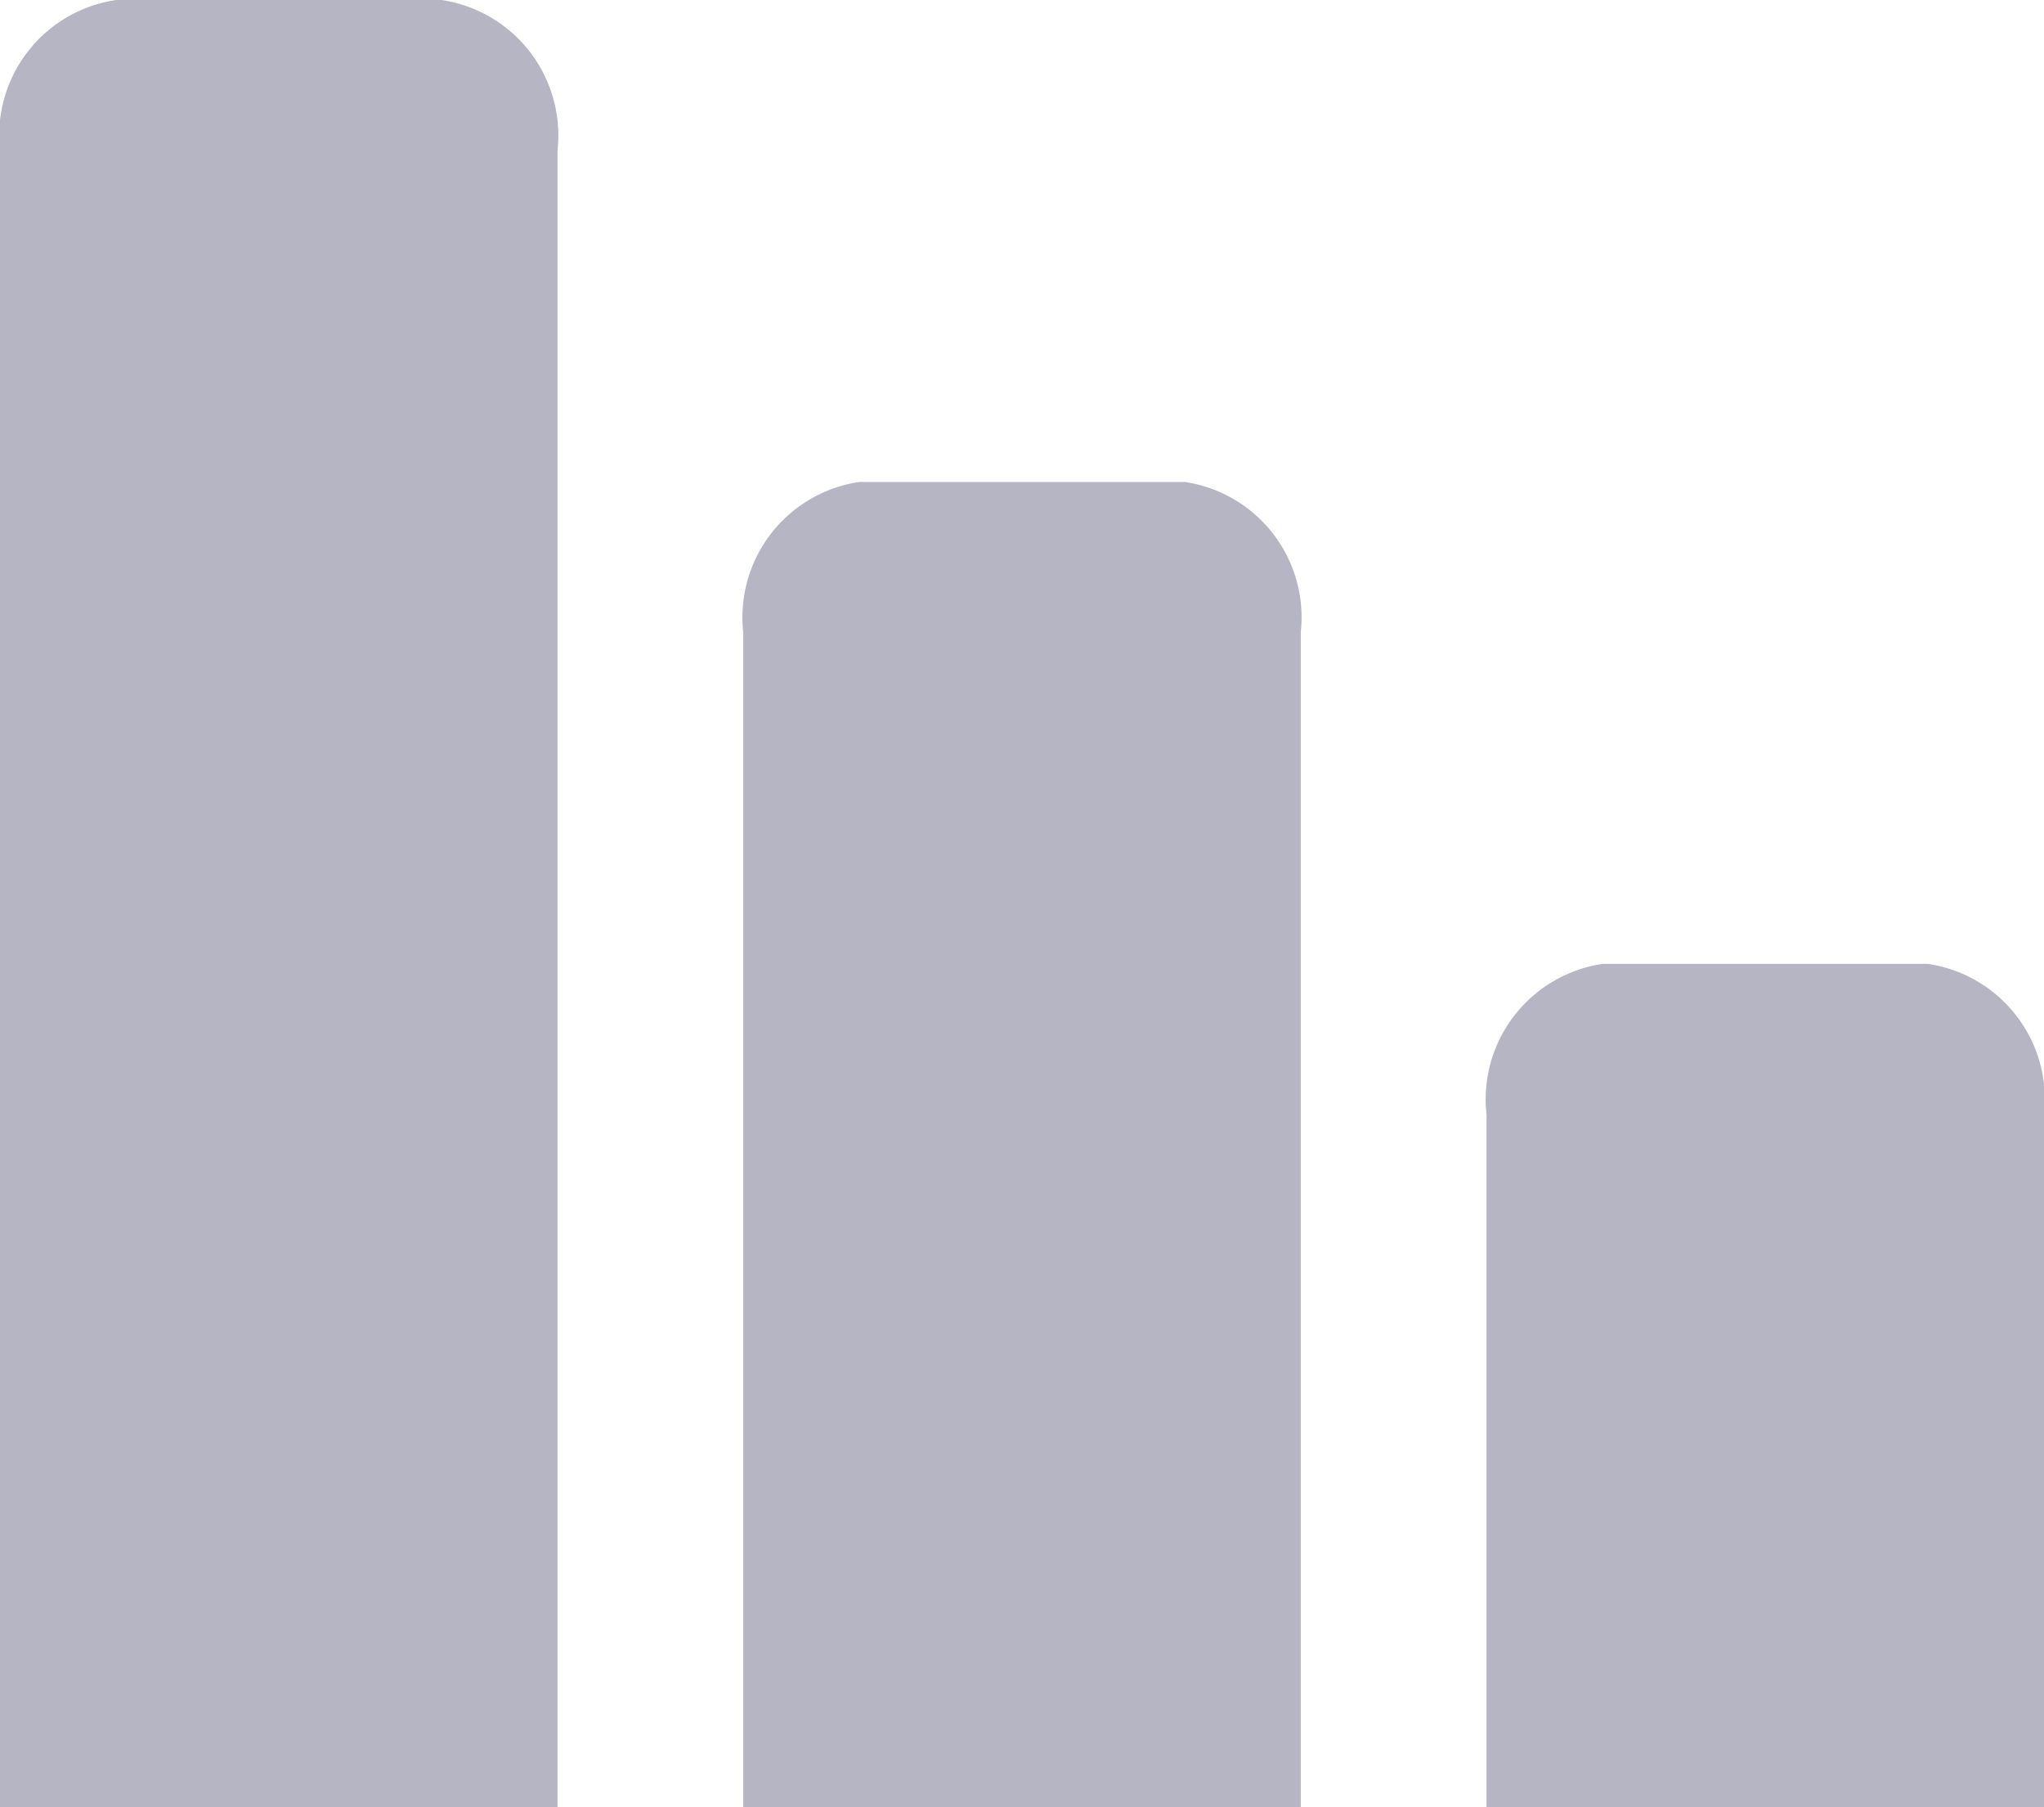
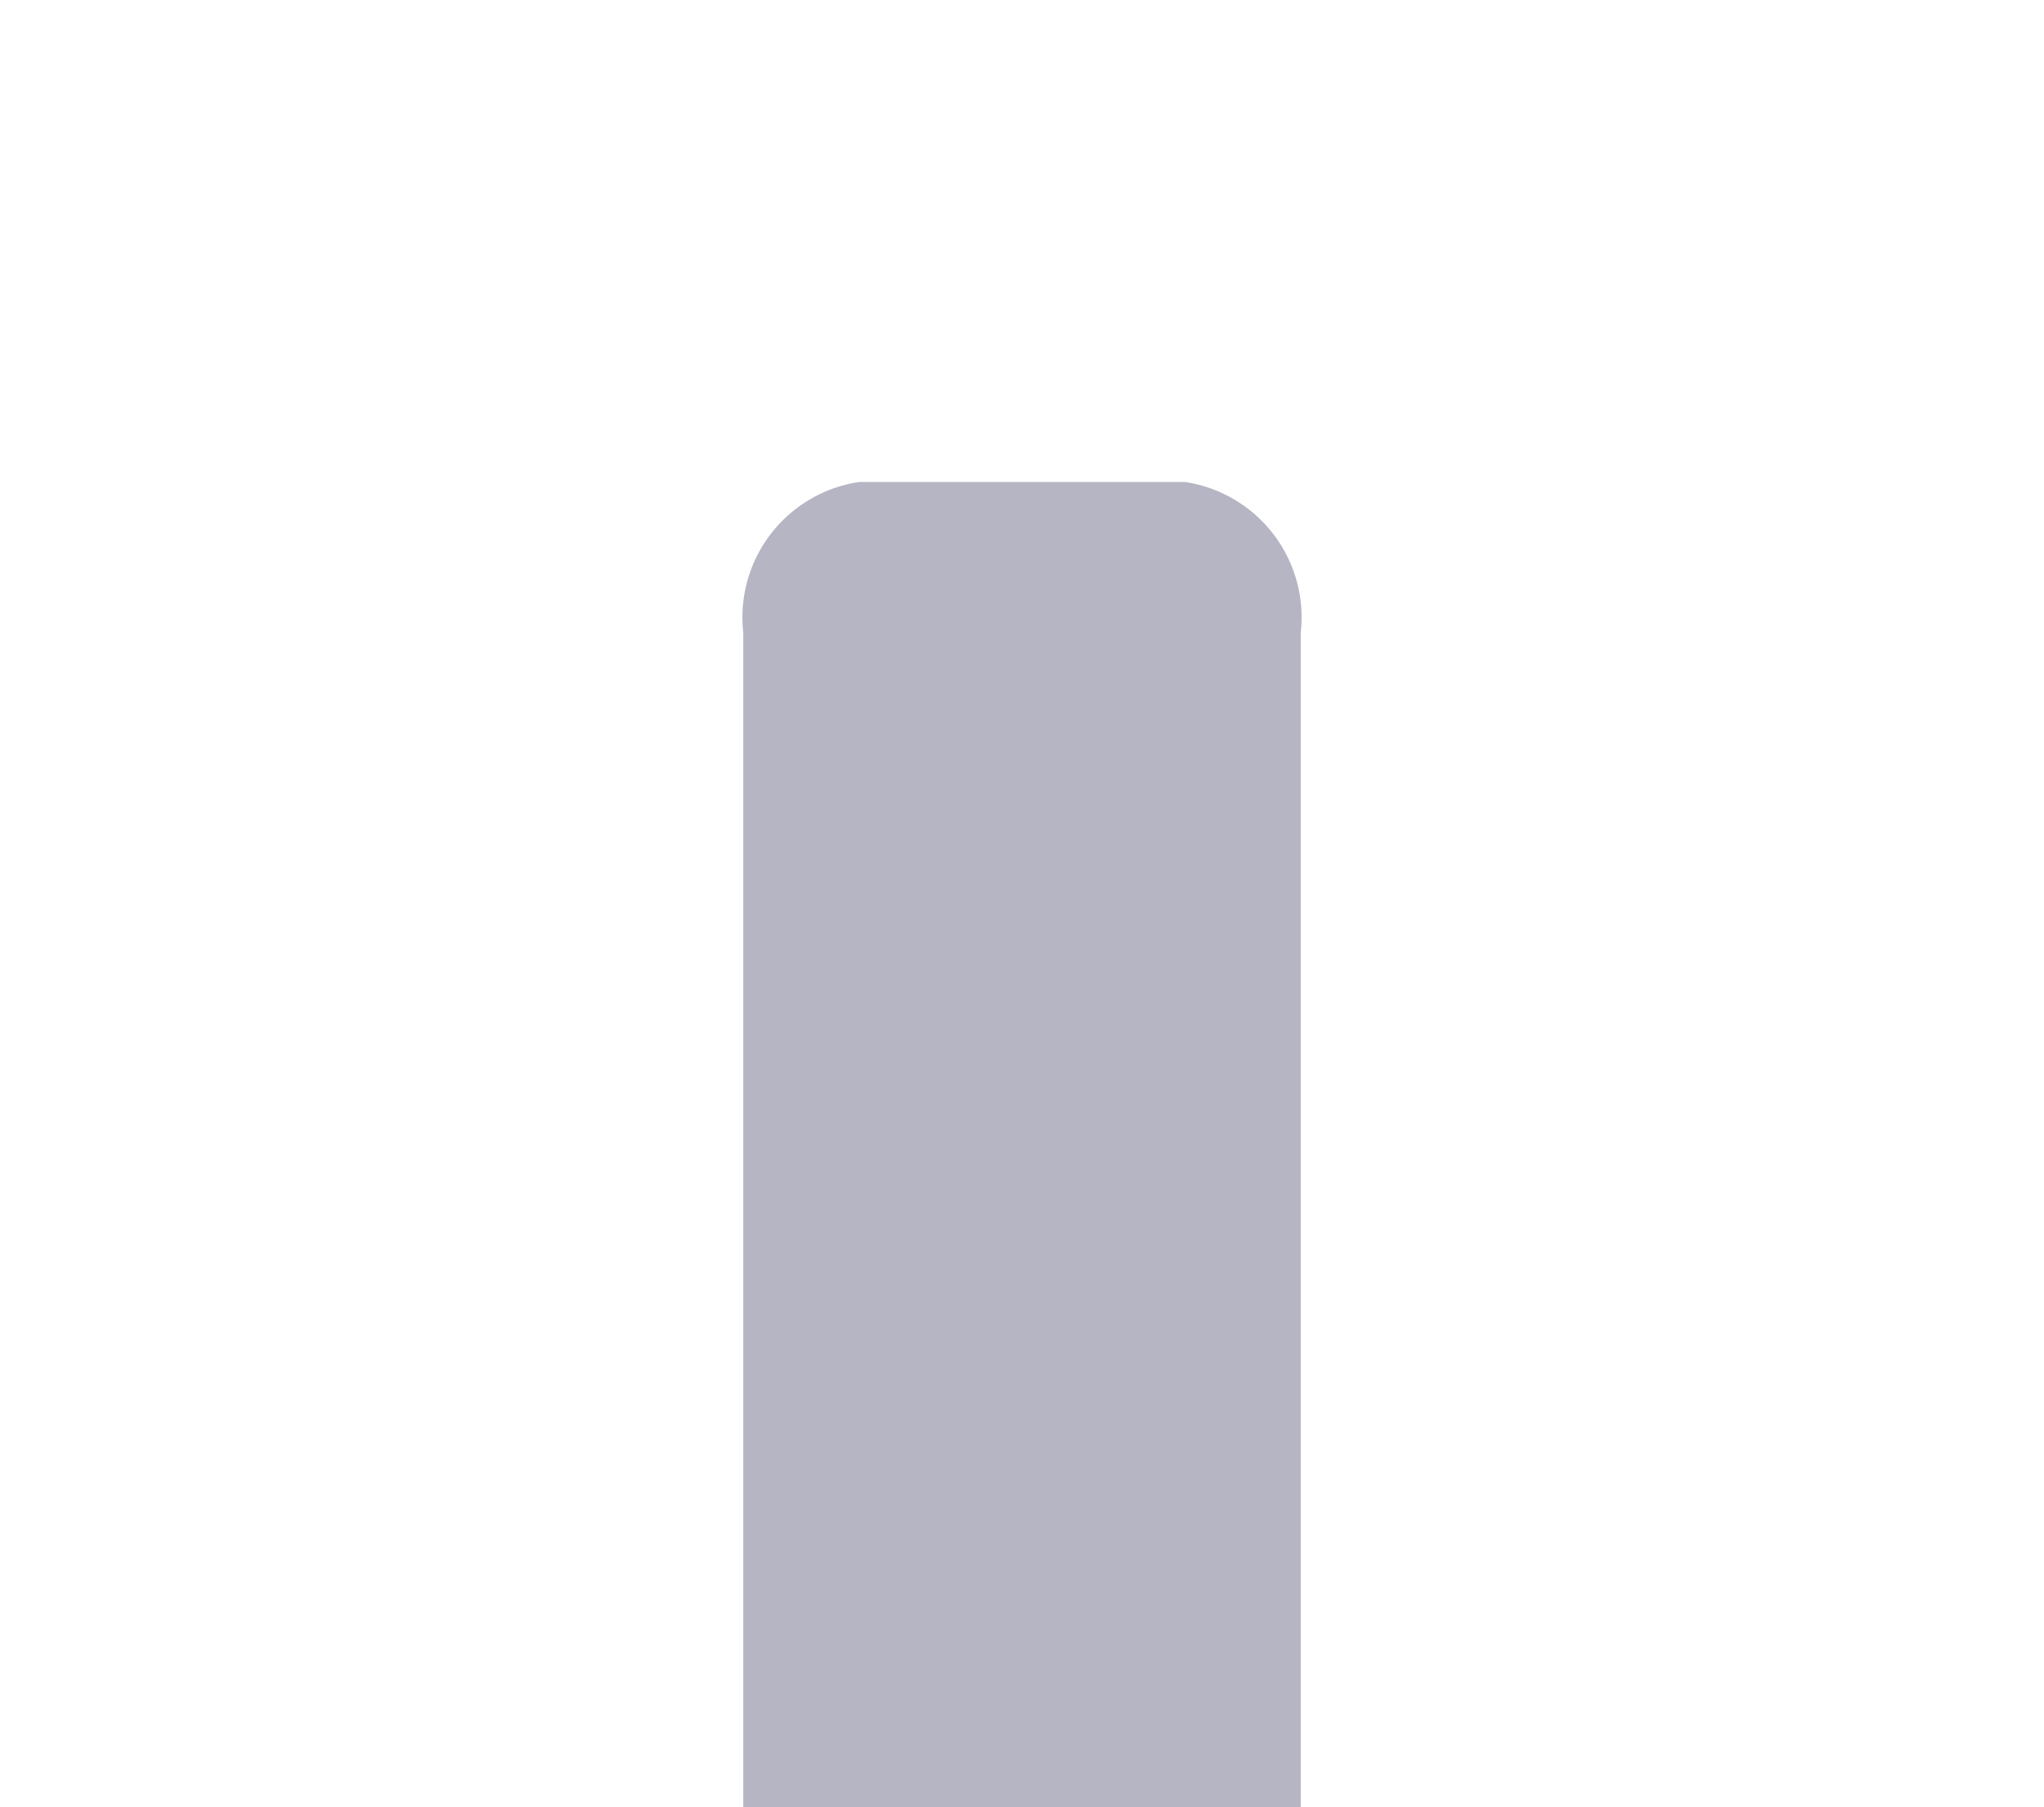
<svg xmlns="http://www.w3.org/2000/svg" width="16.965" height="15" viewBox="0 0 16.965 15">
  <g id="bar-chart" transform="translate(-1 -3)">
-     <path id="Path_1706" data-name="Path 1706" d="M21.627,12.25V18H17V12.25A1.136,1.136,0,0,1,17.964,11h2.7A1.136,1.136,0,0,1,21.627,12.25Z" transform="translate(-3.662)" fill="#b5b5c3" />
    <path id="Path_1707" data-name="Path 1707" d="M13.627,8.25V18H9V8.25A1.136,1.136,0,0,1,9.964,7h2.7A1.136,1.136,0,0,1,13.627,8.25Z" transform="translate(-1.831)" fill="#b5b5c3" />
-     <path id="Path_1708" data-name="Path 1708" d="M5.627,4.25V18H1V4.25A1.136,1.136,0,0,1,1.964,3h2.7A1.136,1.136,0,0,1,5.627,4.25Z" fill="#b5b5c3" />
  </g>
</svg>